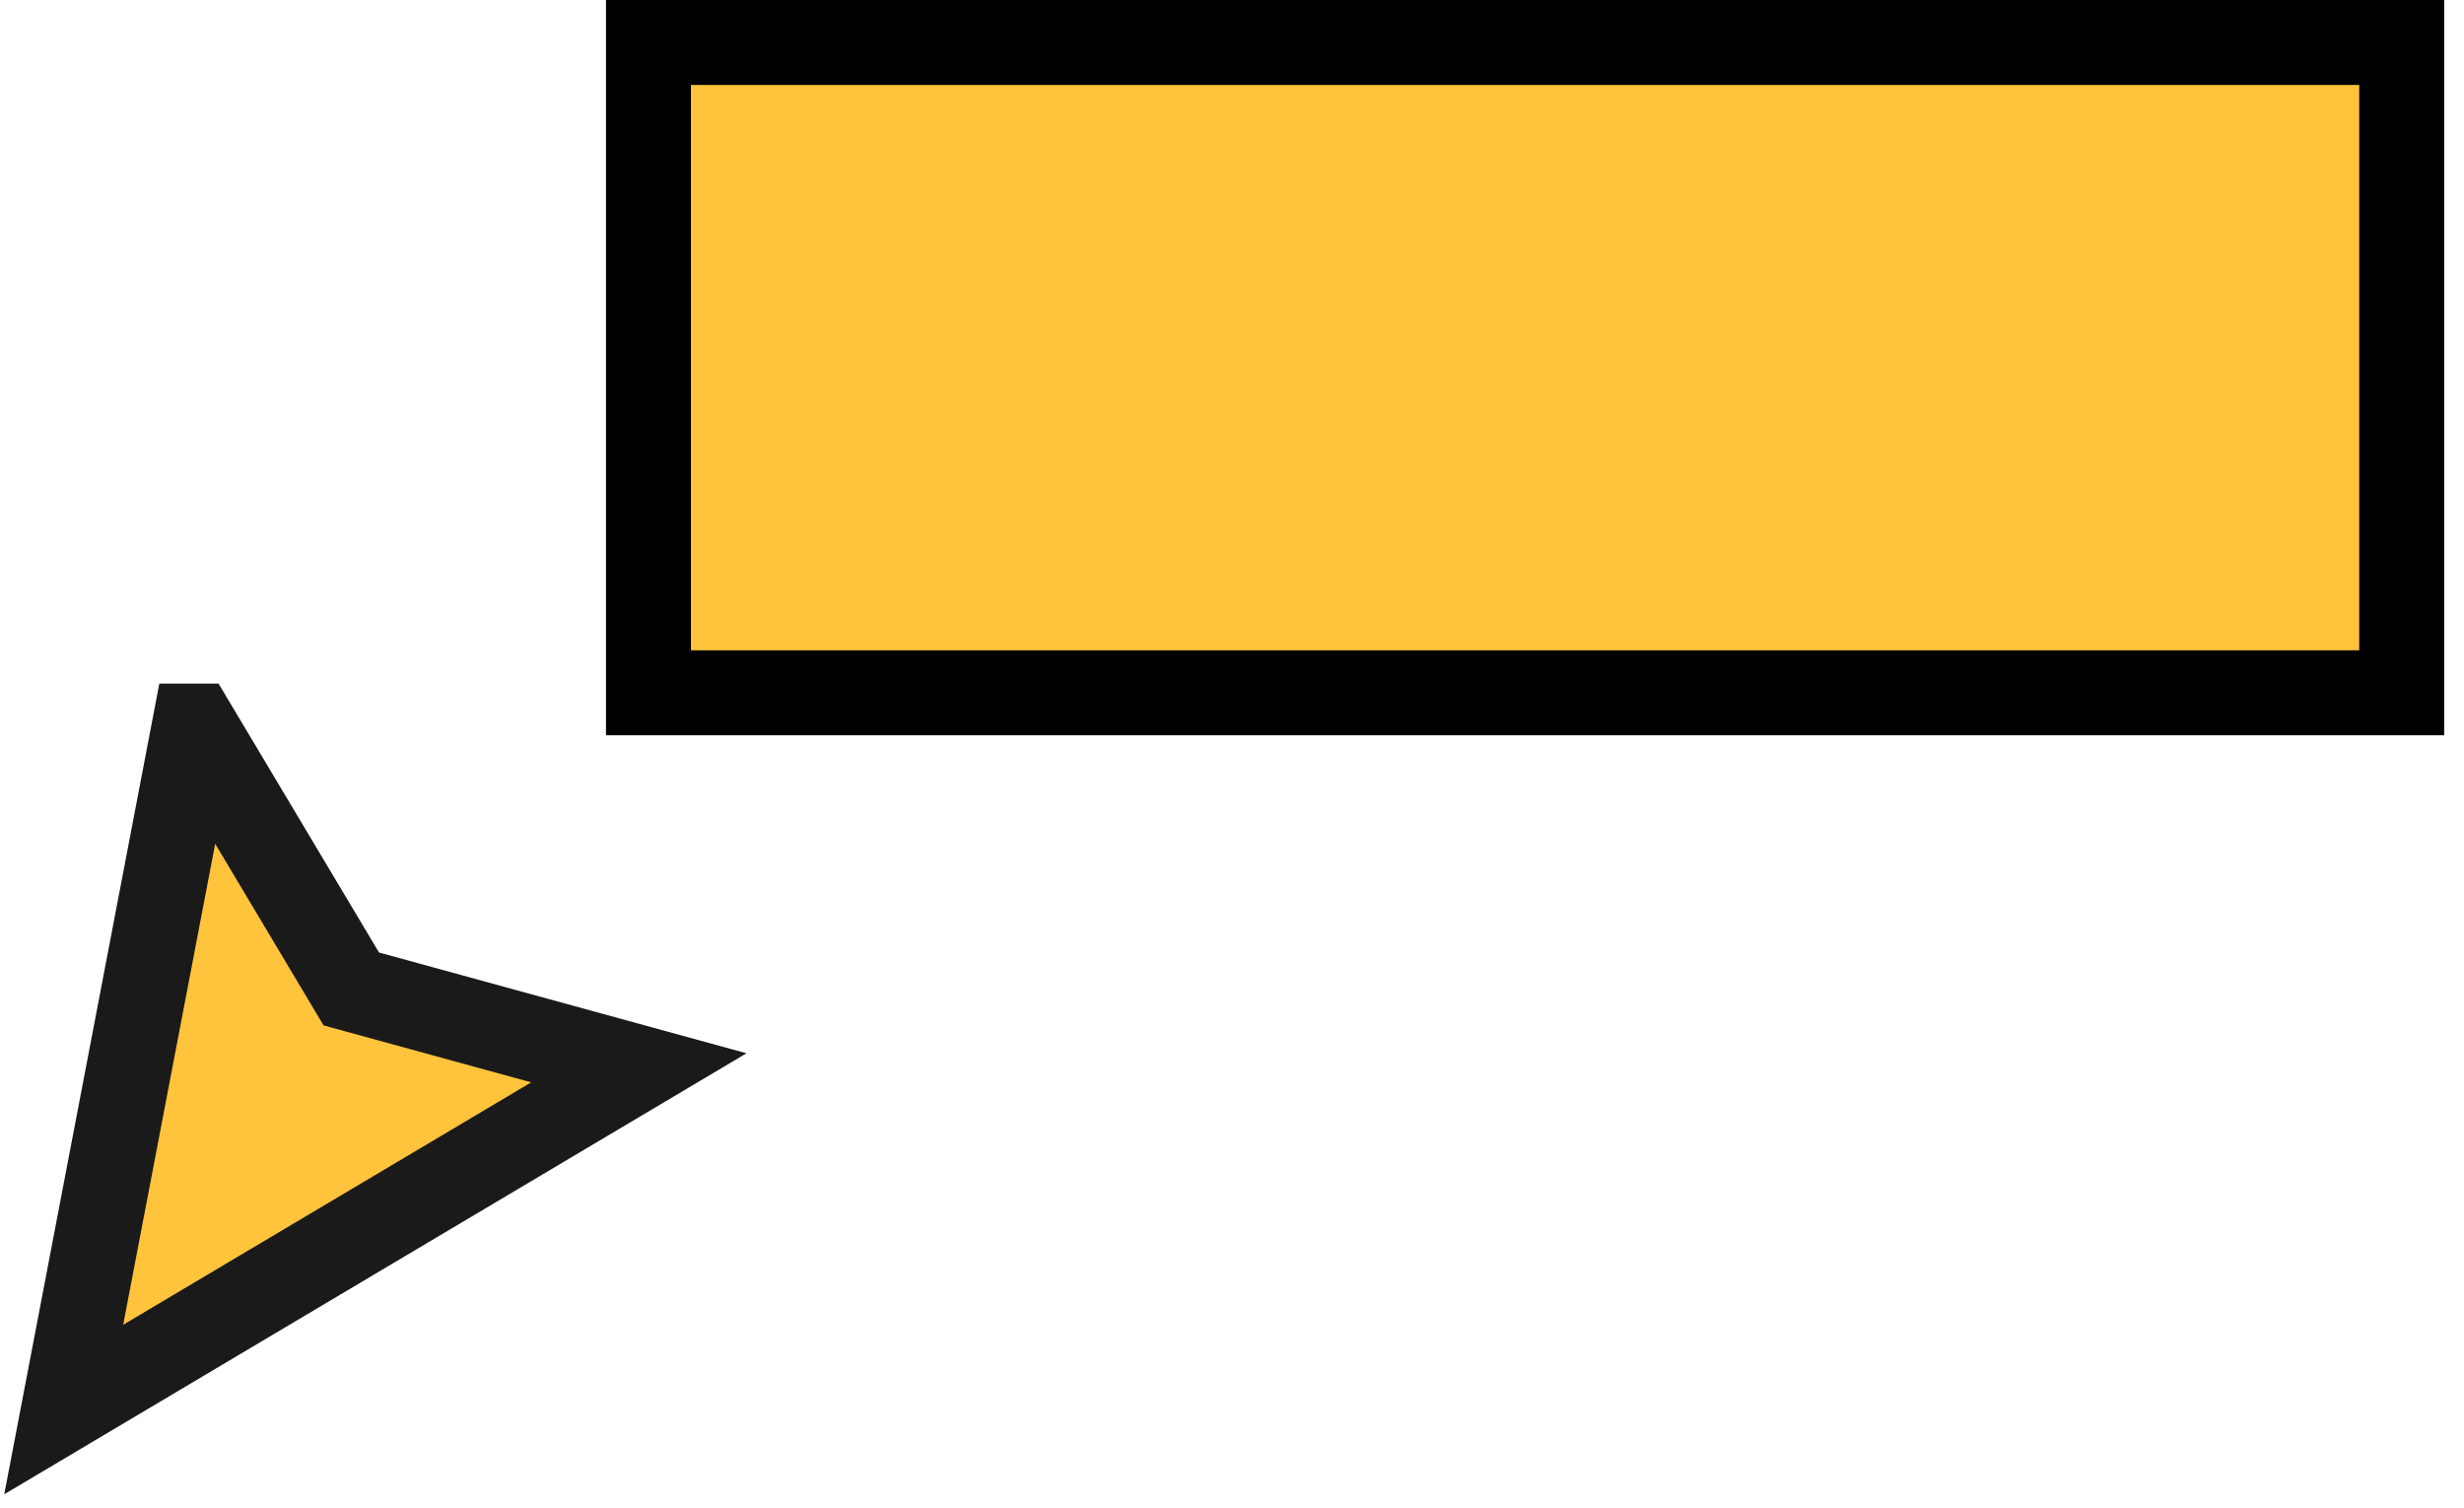
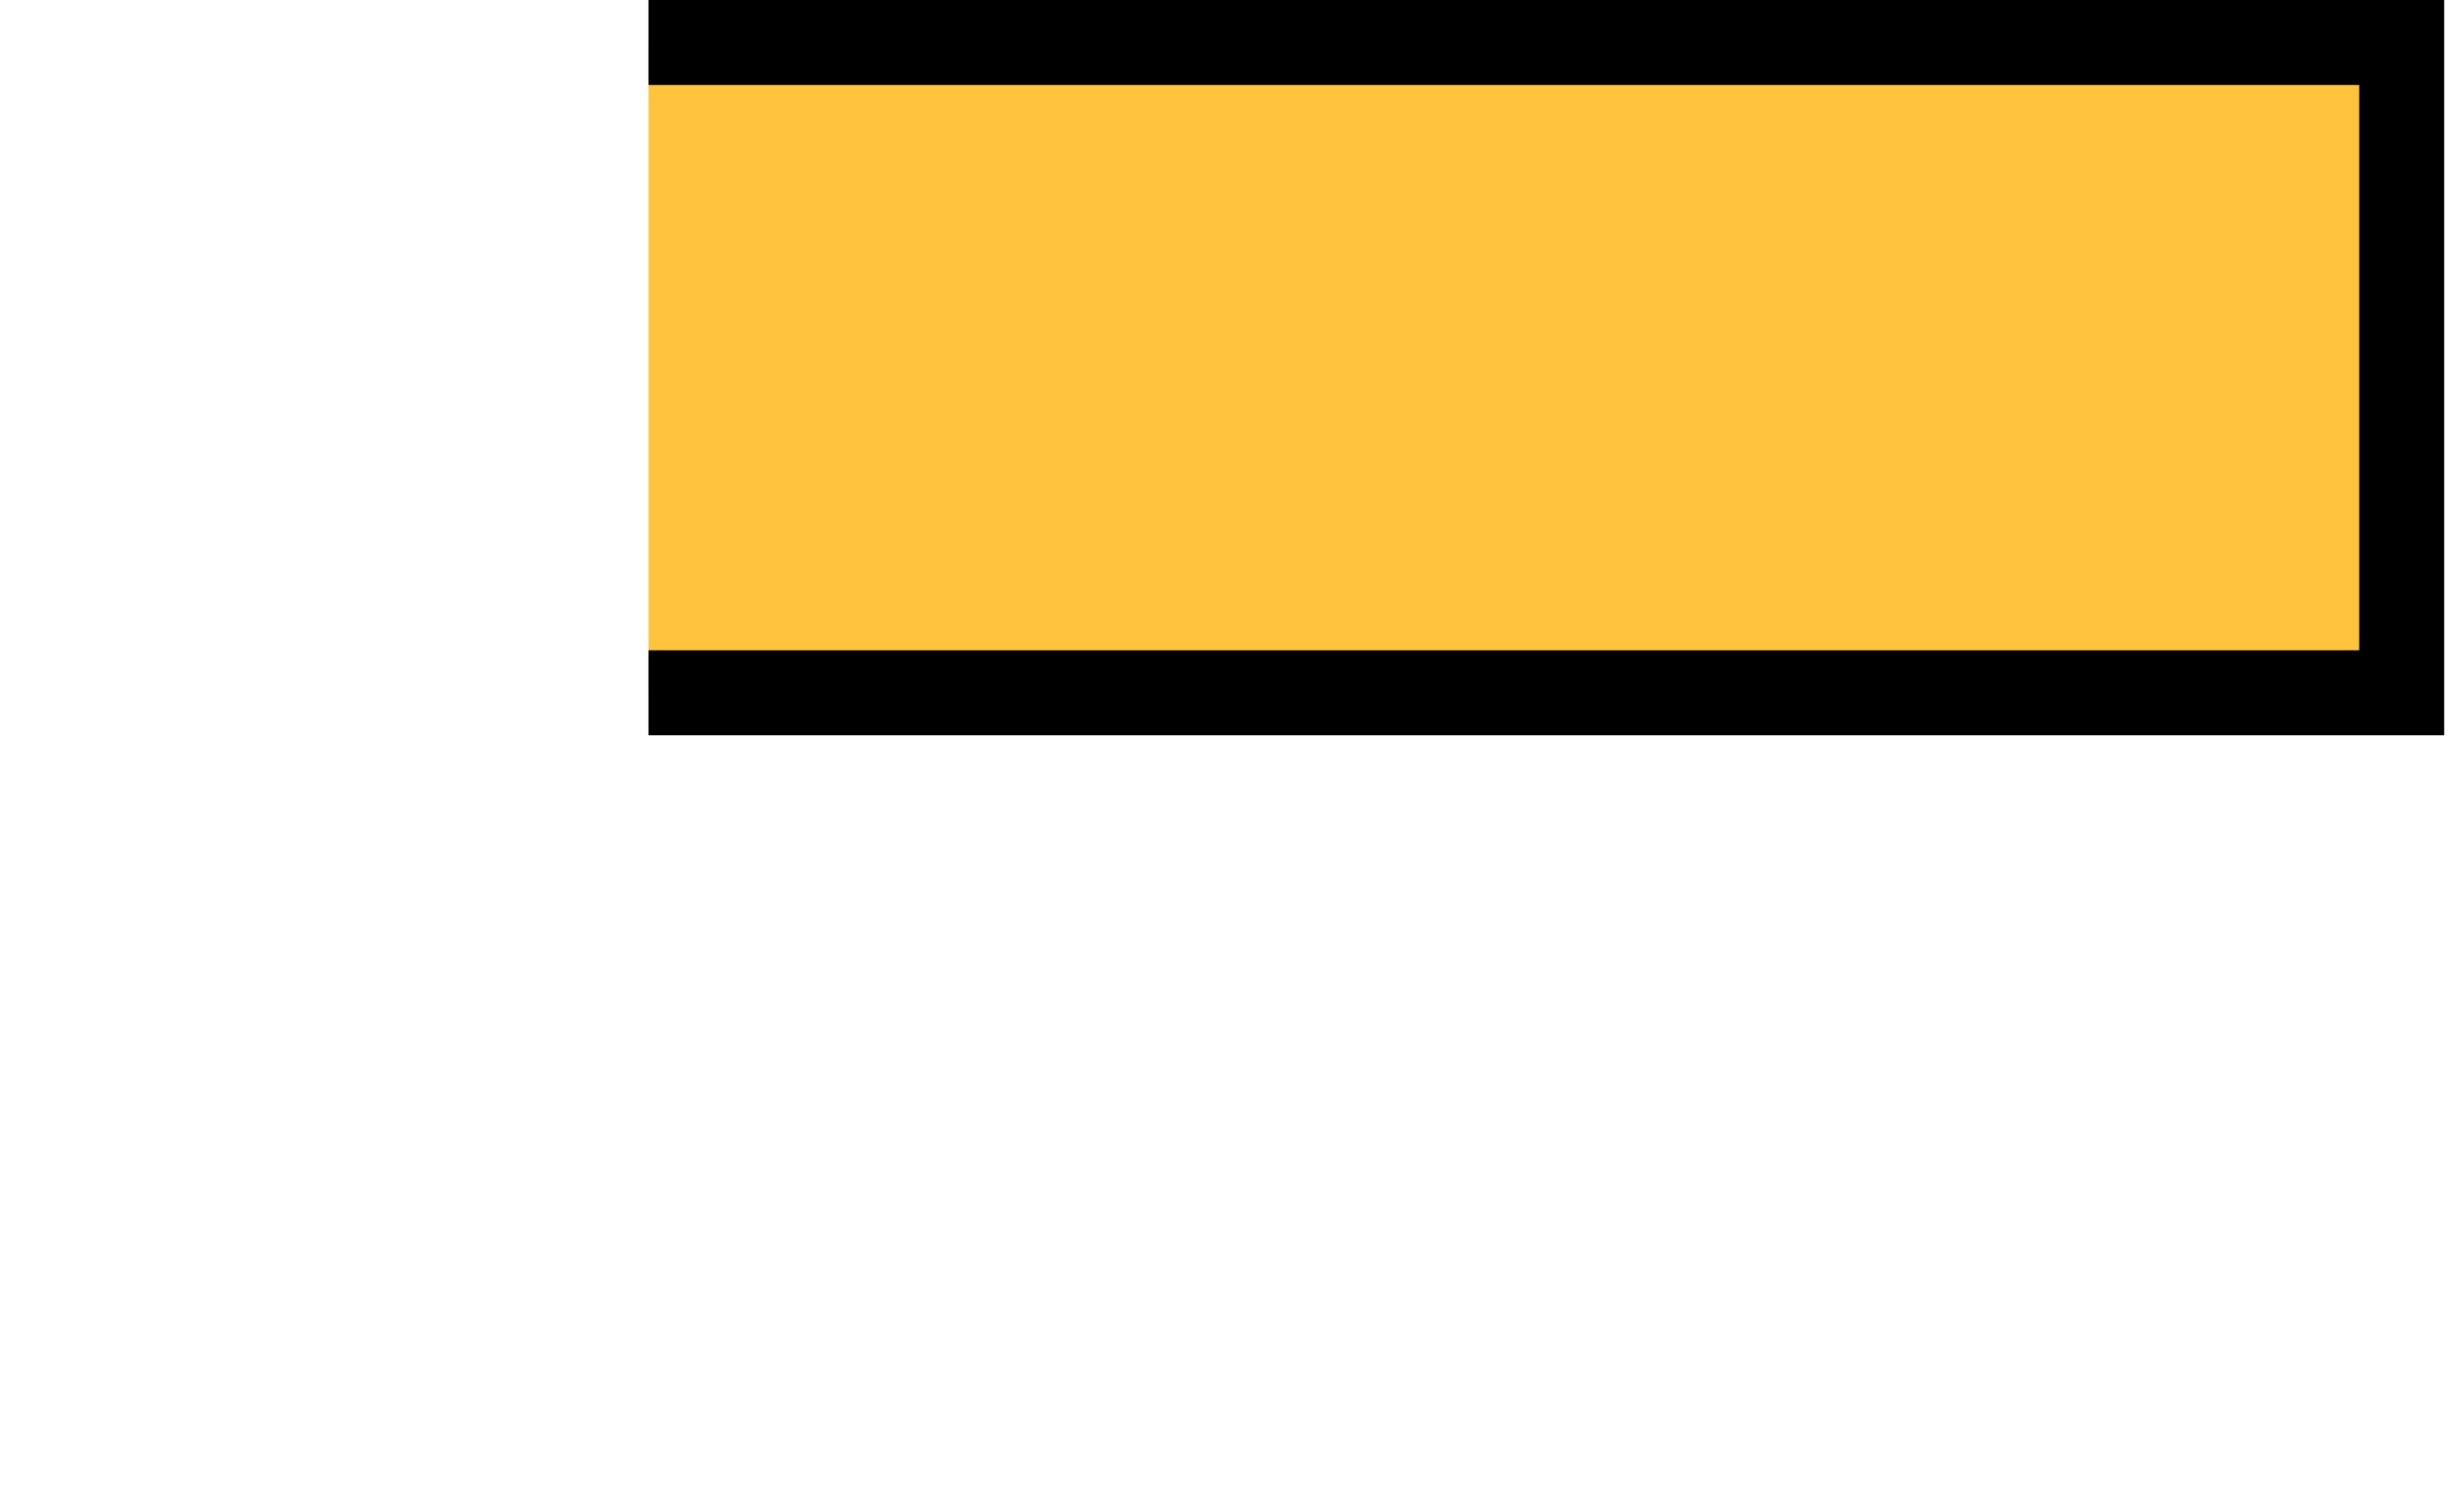
<svg xmlns="http://www.w3.org/2000/svg" width="116" height="71" fill="none">
  <g clip-path="url(#a)" fill="#FFC43C" stroke-width="4">
-     <path d="M9.154 34.183 3 66.356l27.076-16.087-13.538-3.712-7.384-12.374z" stroke="#1A1A1A" stroke-linecap="square" />
-     <path stroke="#000" d="M30.529 2h82.538v30.615H30.529z" />
+     <path stroke="#000" d="M30.529 2h82.538v30.615H30.529" />
  </g>
  <defs>
    <clipPath id="a">
      <path fill="#fff" d="M0 0h115.067v70.356H0z" />
    </clipPath>
  </defs>
</svg>